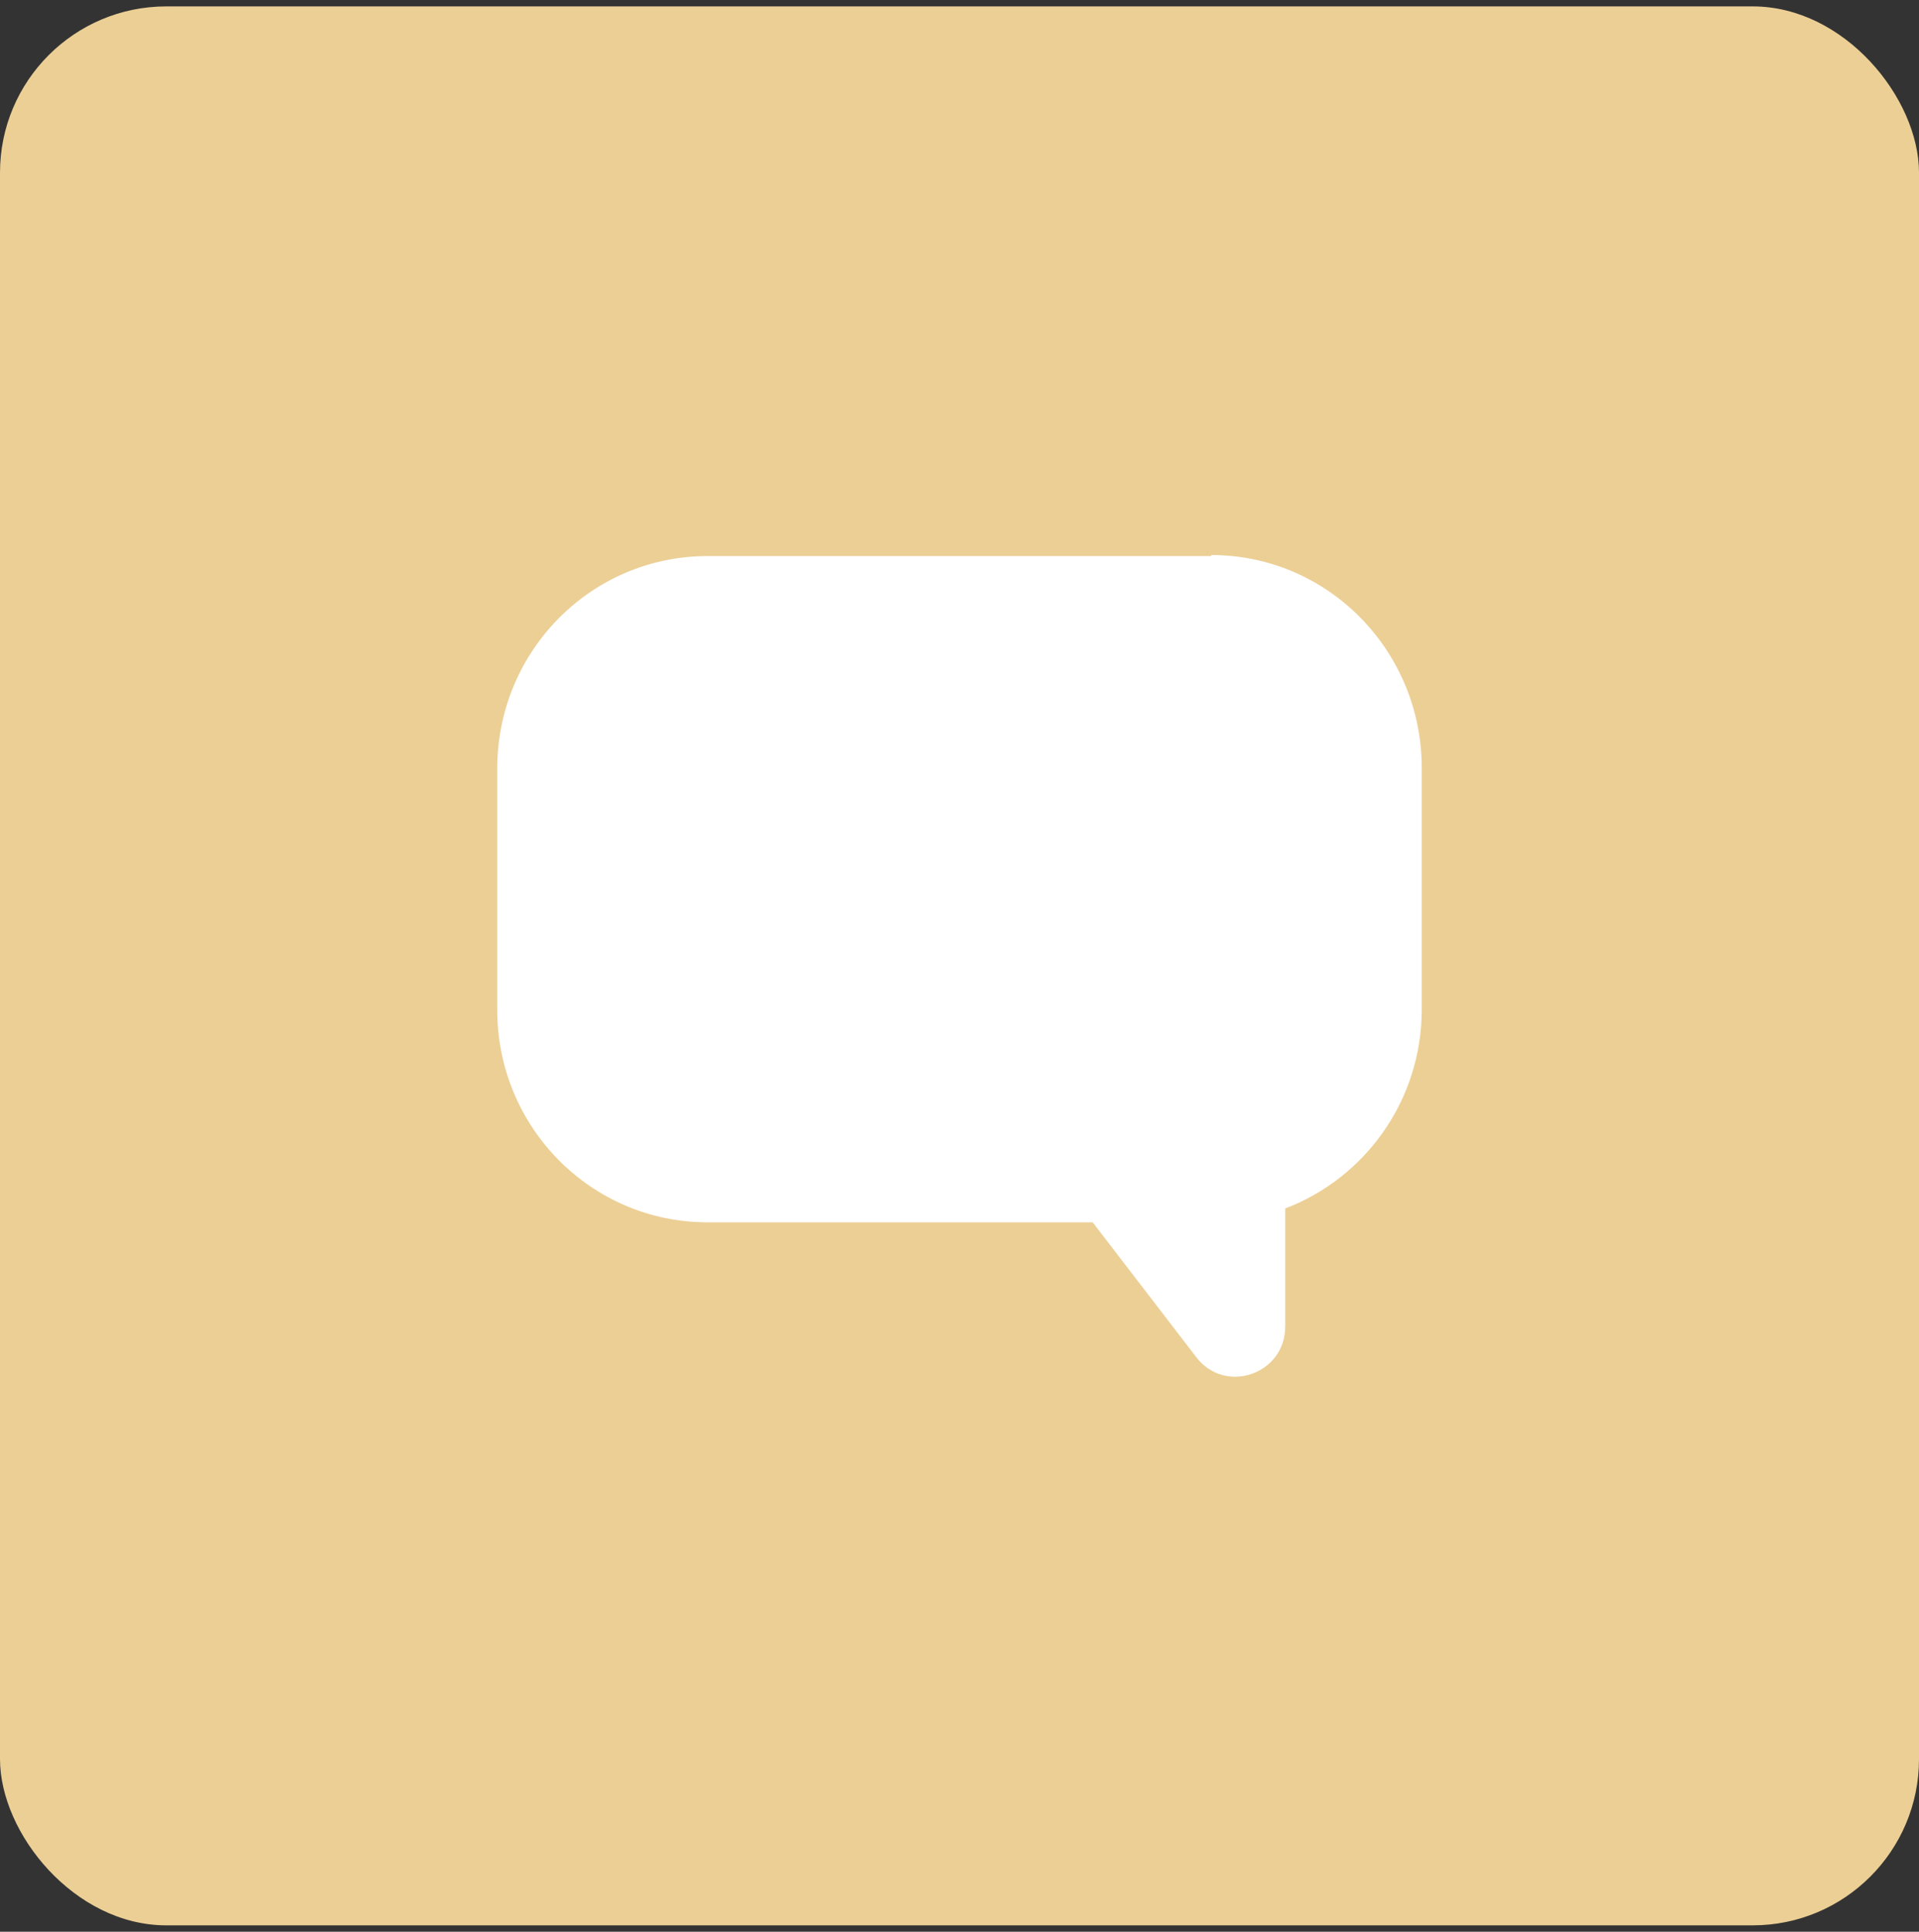
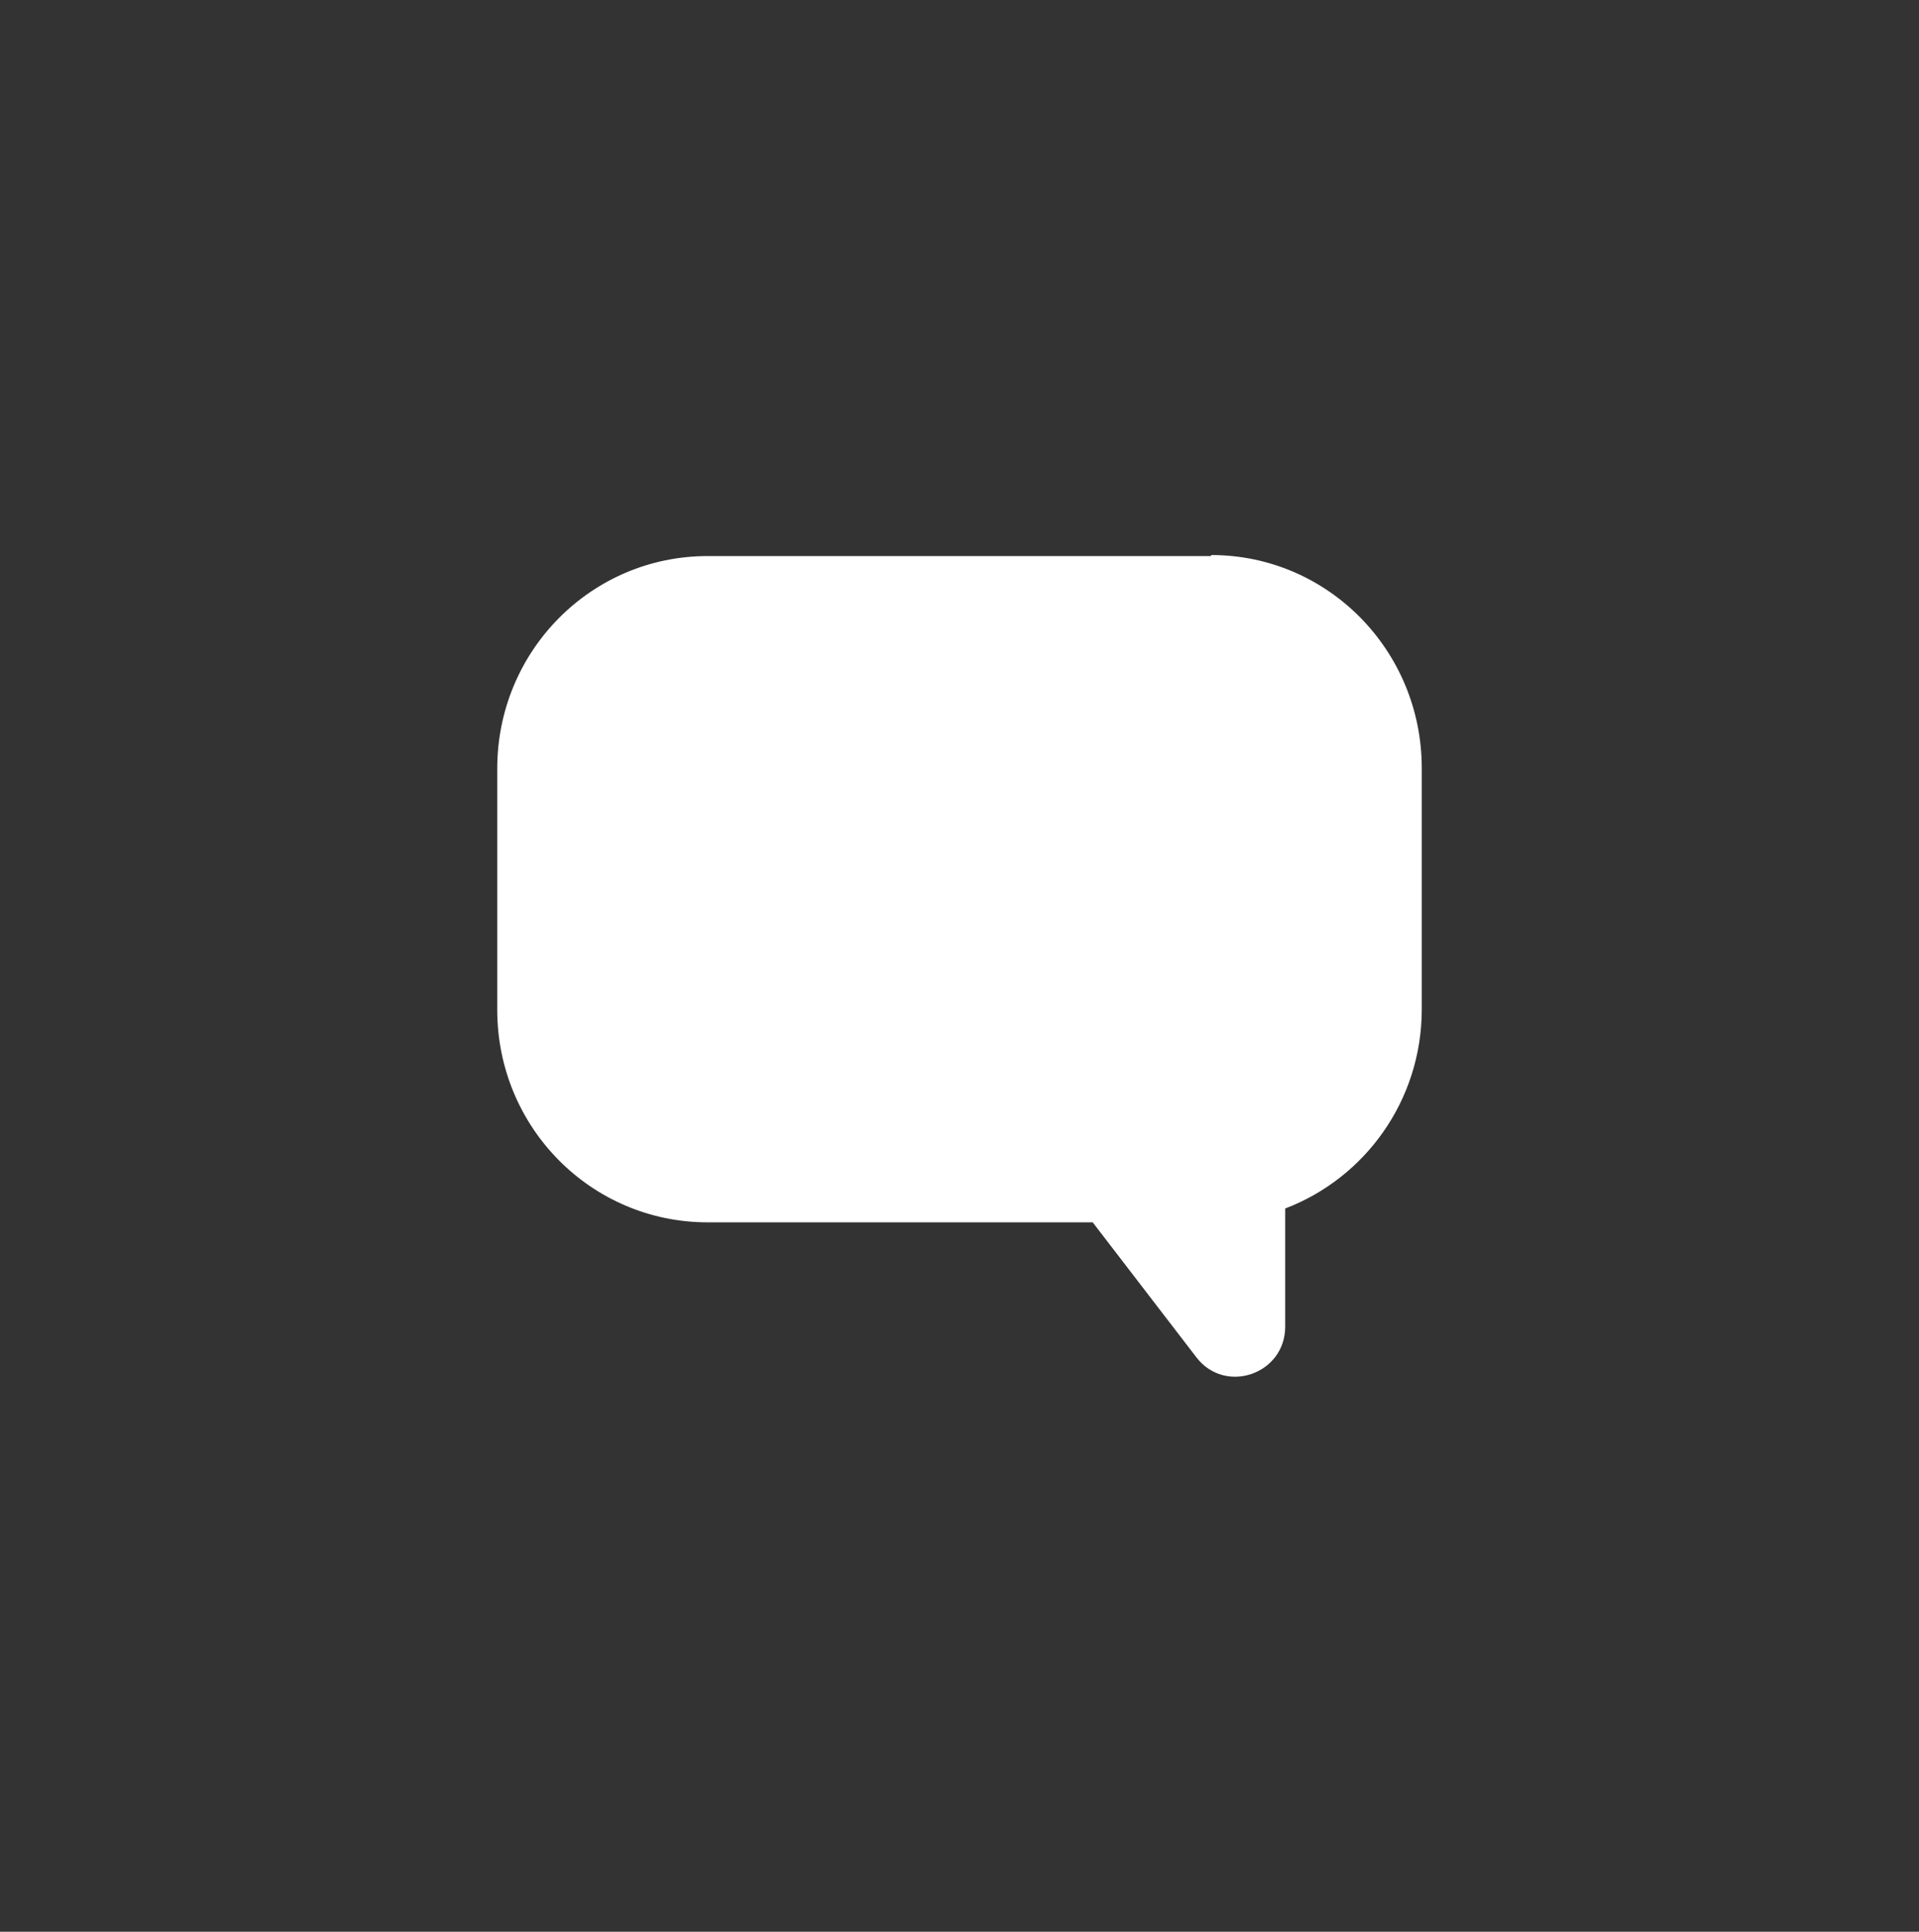
<svg xmlns="http://www.w3.org/2000/svg" width="150" height="151" viewBox="0 0 150 151" fill="none">
  <rect x="0" y="0" width="150" height="151" fill="#333333" stroke="none" />
-   <rect y="0.5" width="150" height="150" rx="13" fill="#ECCF95" />
  <path d="M94.641 43.466H55.319C46.21 43.466 38.867 50.889 38.867 60.078V78.937C38.867 88.125 46.21 95.548 55.319 95.548H85.412L93.518 106.101C95.765 109.031 100.459 107.426 100.459 103.694V94.465C106.679 92.098 111.133 86.039 111.133 78.897V60.038C111.133 50.849 103.79 43.386 94.681 43.386L94.641 43.466Z" fill="white" />
</svg>